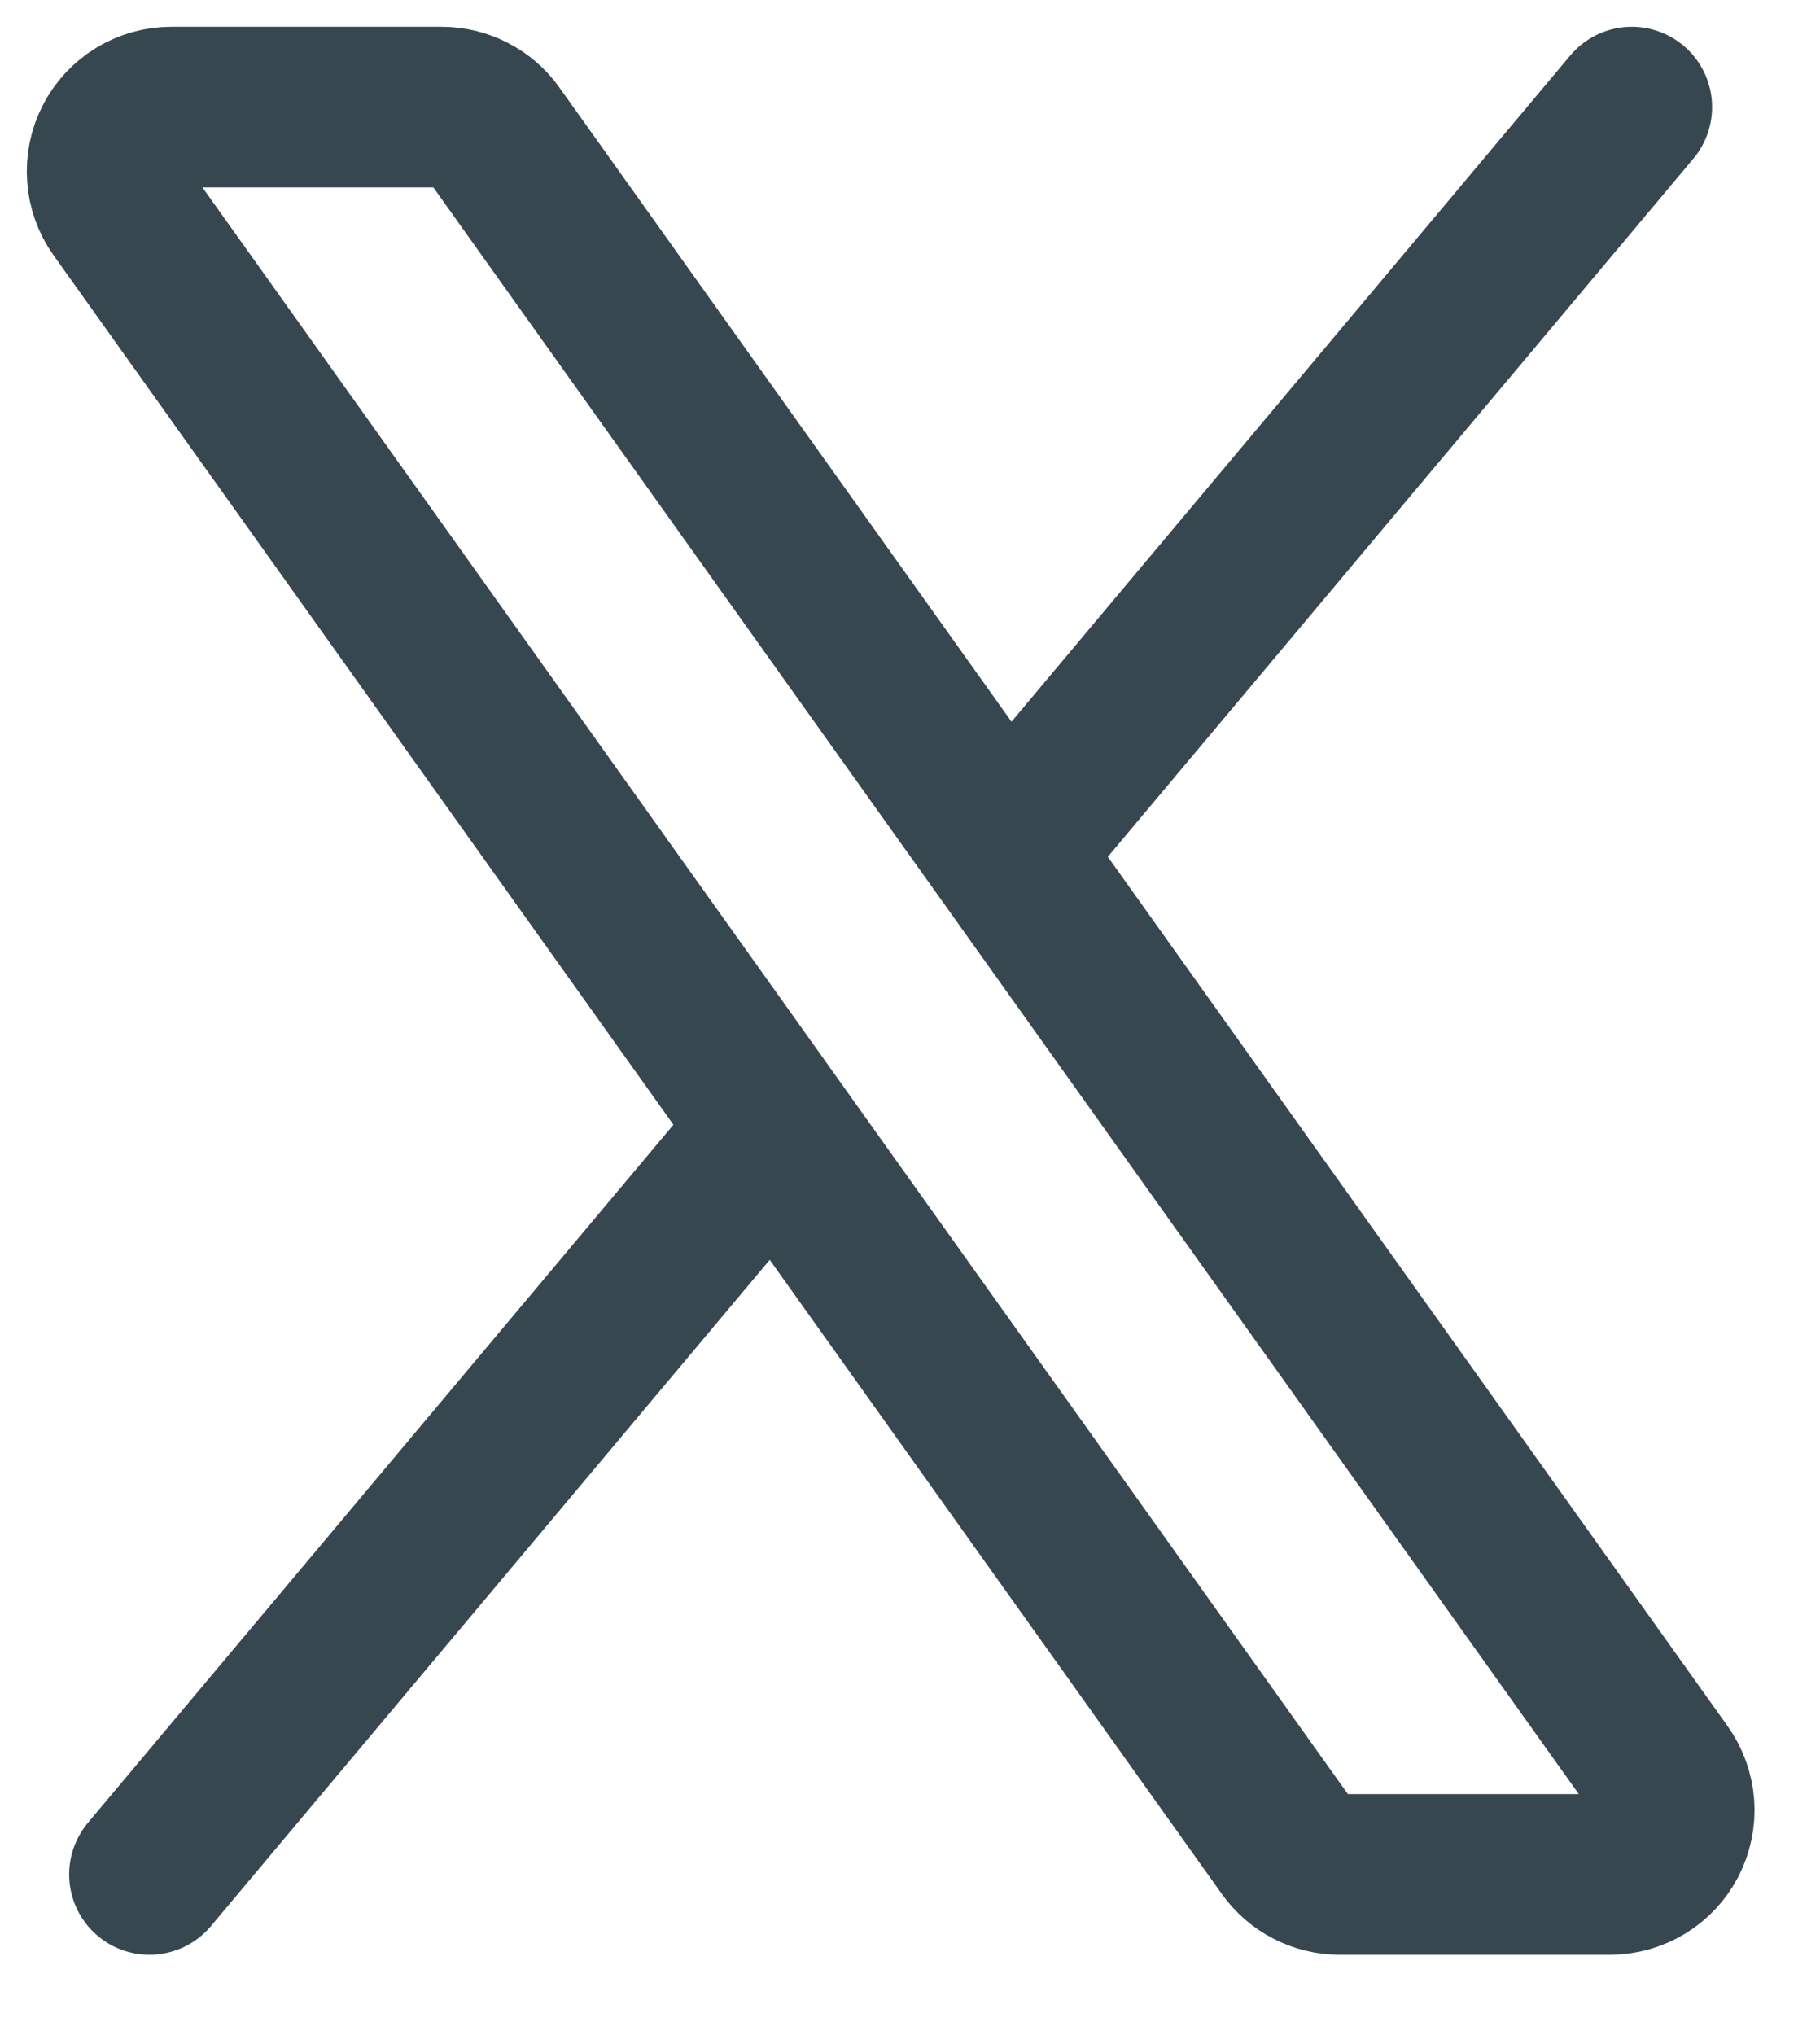
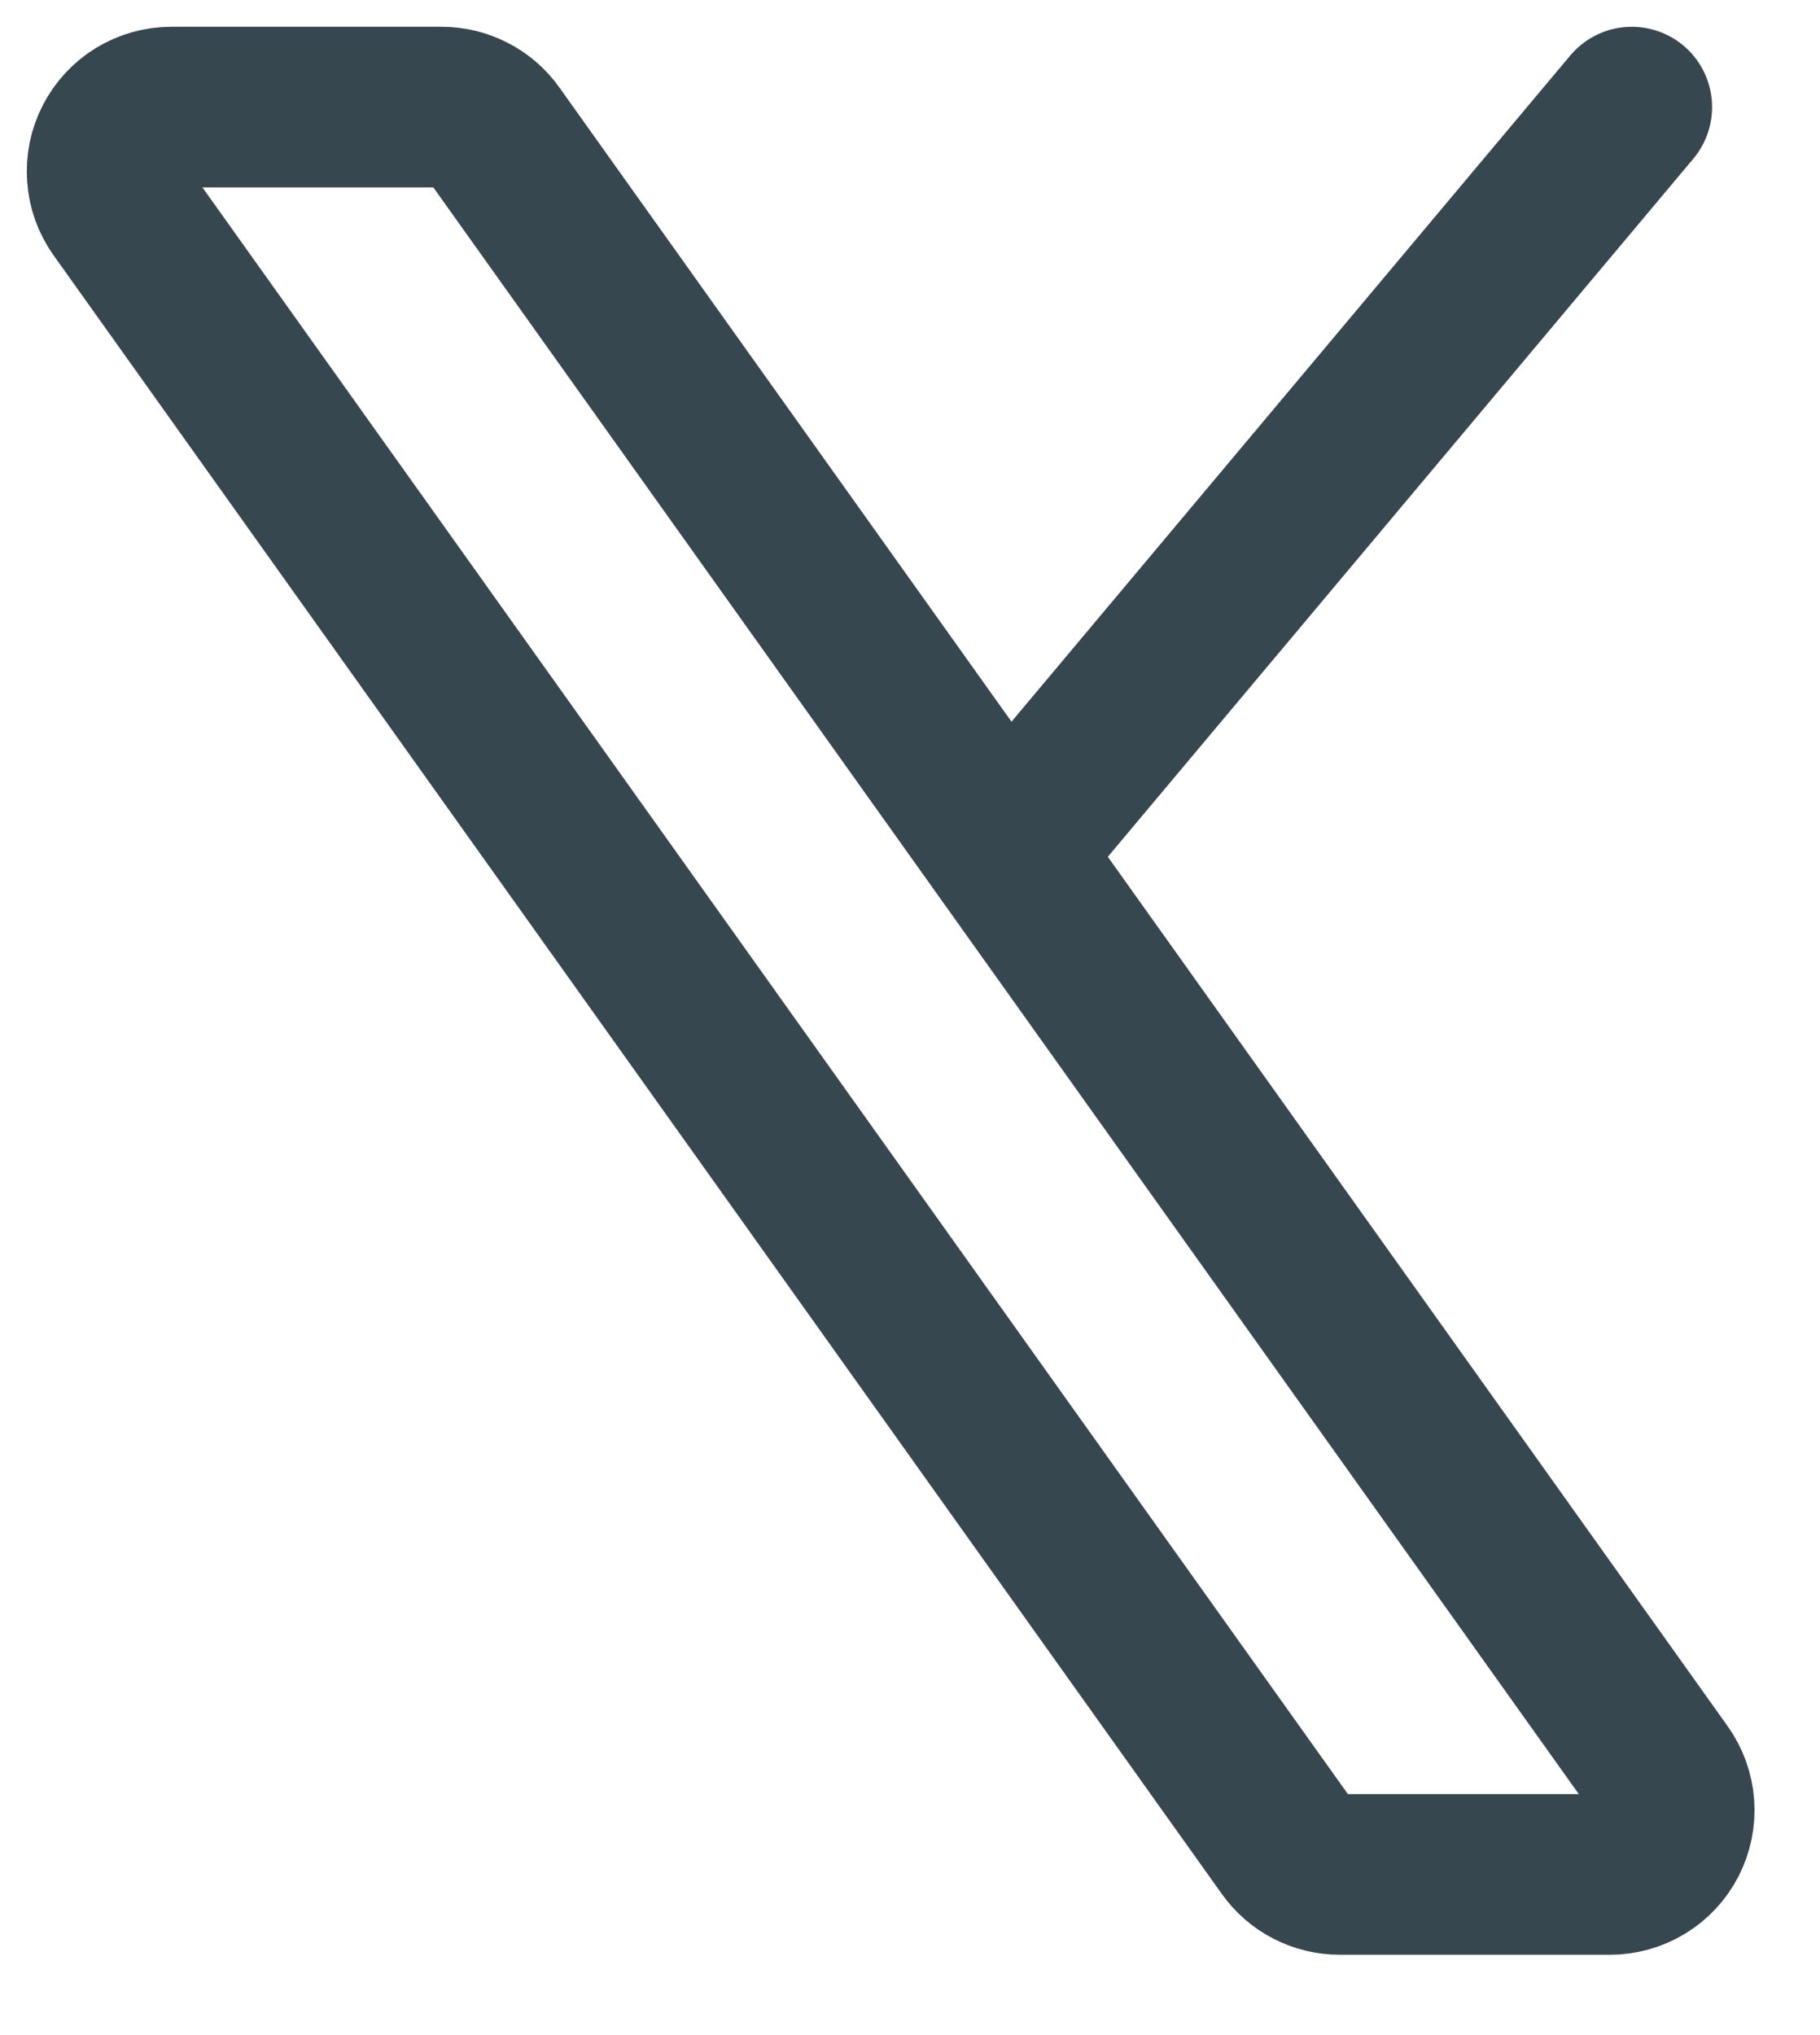
<svg xmlns="http://www.w3.org/2000/svg" width="17" height="19" viewBox="0 0 17 19" fill="none">
-   <path d="M9.4 7.962L4.614 1.252C4.559 1.174 4.485 1.11 4.4 1.067C4.315 1.023 4.221 1 4.125 1H1.599C1.489 1 1.381 1.031 1.287 1.088C1.193 1.145 1.117 1.228 1.067 1.325C1.016 1.423 0.994 1.533 1.002 1.643C1.009 1.753 1.047 1.858 1.111 1.948L7.238 10.538M9.4 7.962L15.527 16.552C15.591 16.642 15.629 16.747 15.637 16.857C15.645 16.967 15.622 17.077 15.572 17.175C15.521 17.273 15.445 17.355 15.351 17.412C15.257 17.469 15.149 17.5 15.039 17.5H12.513C12.418 17.5 12.323 17.477 12.238 17.433C12.153 17.39 12.08 17.326 12.024 17.248L7.238 10.538M9.4 7.962L15.242 1M7.238 10.538L1.396 17.5" stroke="#37474F" stroke-width="1.5" stroke-linecap="round" stroke-linejoin="round" />
+   <path d="M9.4 7.962L4.614 1.252C4.559 1.174 4.485 1.11 4.4 1.067C4.315 1.023 4.221 1 4.125 1H1.599C1.489 1 1.381 1.031 1.287 1.088C1.193 1.145 1.117 1.228 1.067 1.325C1.016 1.423 0.994 1.533 1.002 1.643C1.009 1.753 1.047 1.858 1.111 1.948L7.238 10.538M9.4 7.962L15.527 16.552C15.591 16.642 15.629 16.747 15.637 16.857C15.645 16.967 15.622 17.077 15.572 17.175C15.521 17.273 15.445 17.355 15.351 17.412C15.257 17.469 15.149 17.5 15.039 17.5H12.513C12.418 17.5 12.323 17.477 12.238 17.433C12.153 17.39 12.08 17.326 12.024 17.248L7.238 10.538M9.4 7.962L15.242 1M7.238 10.538" stroke="#37474F" stroke-width="1.5" stroke-linecap="round" stroke-linejoin="round" />
</svg>